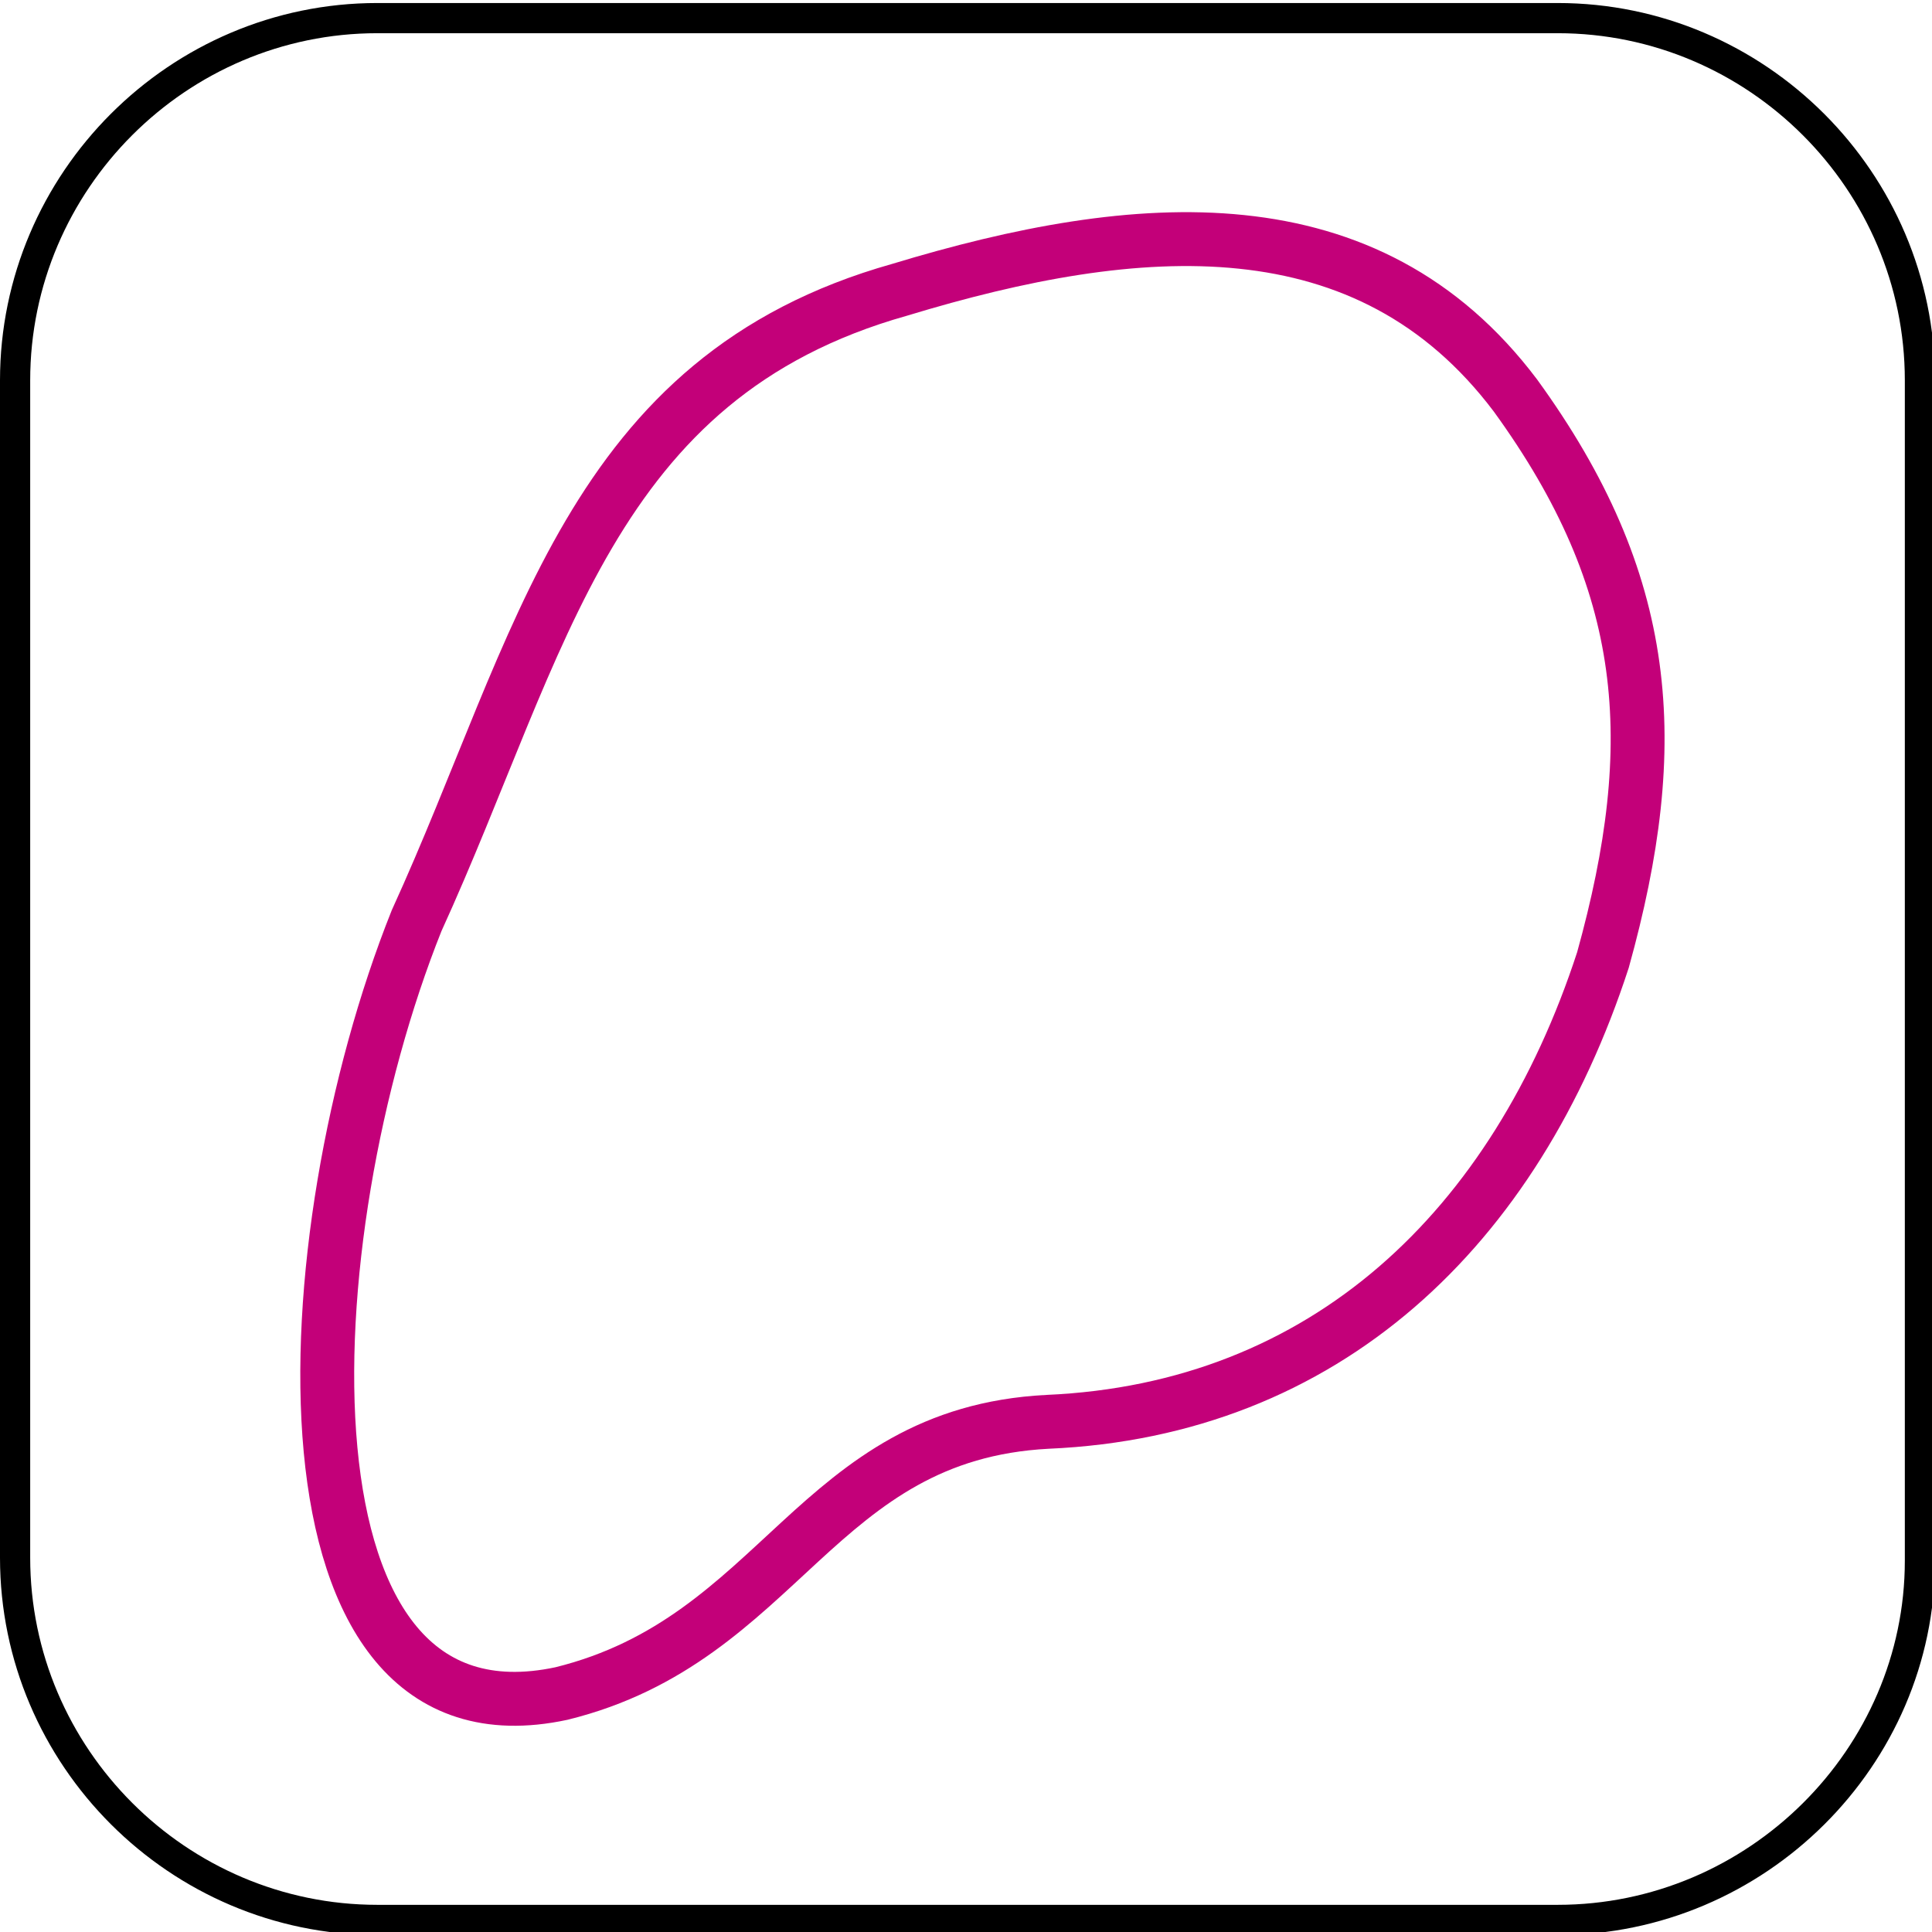
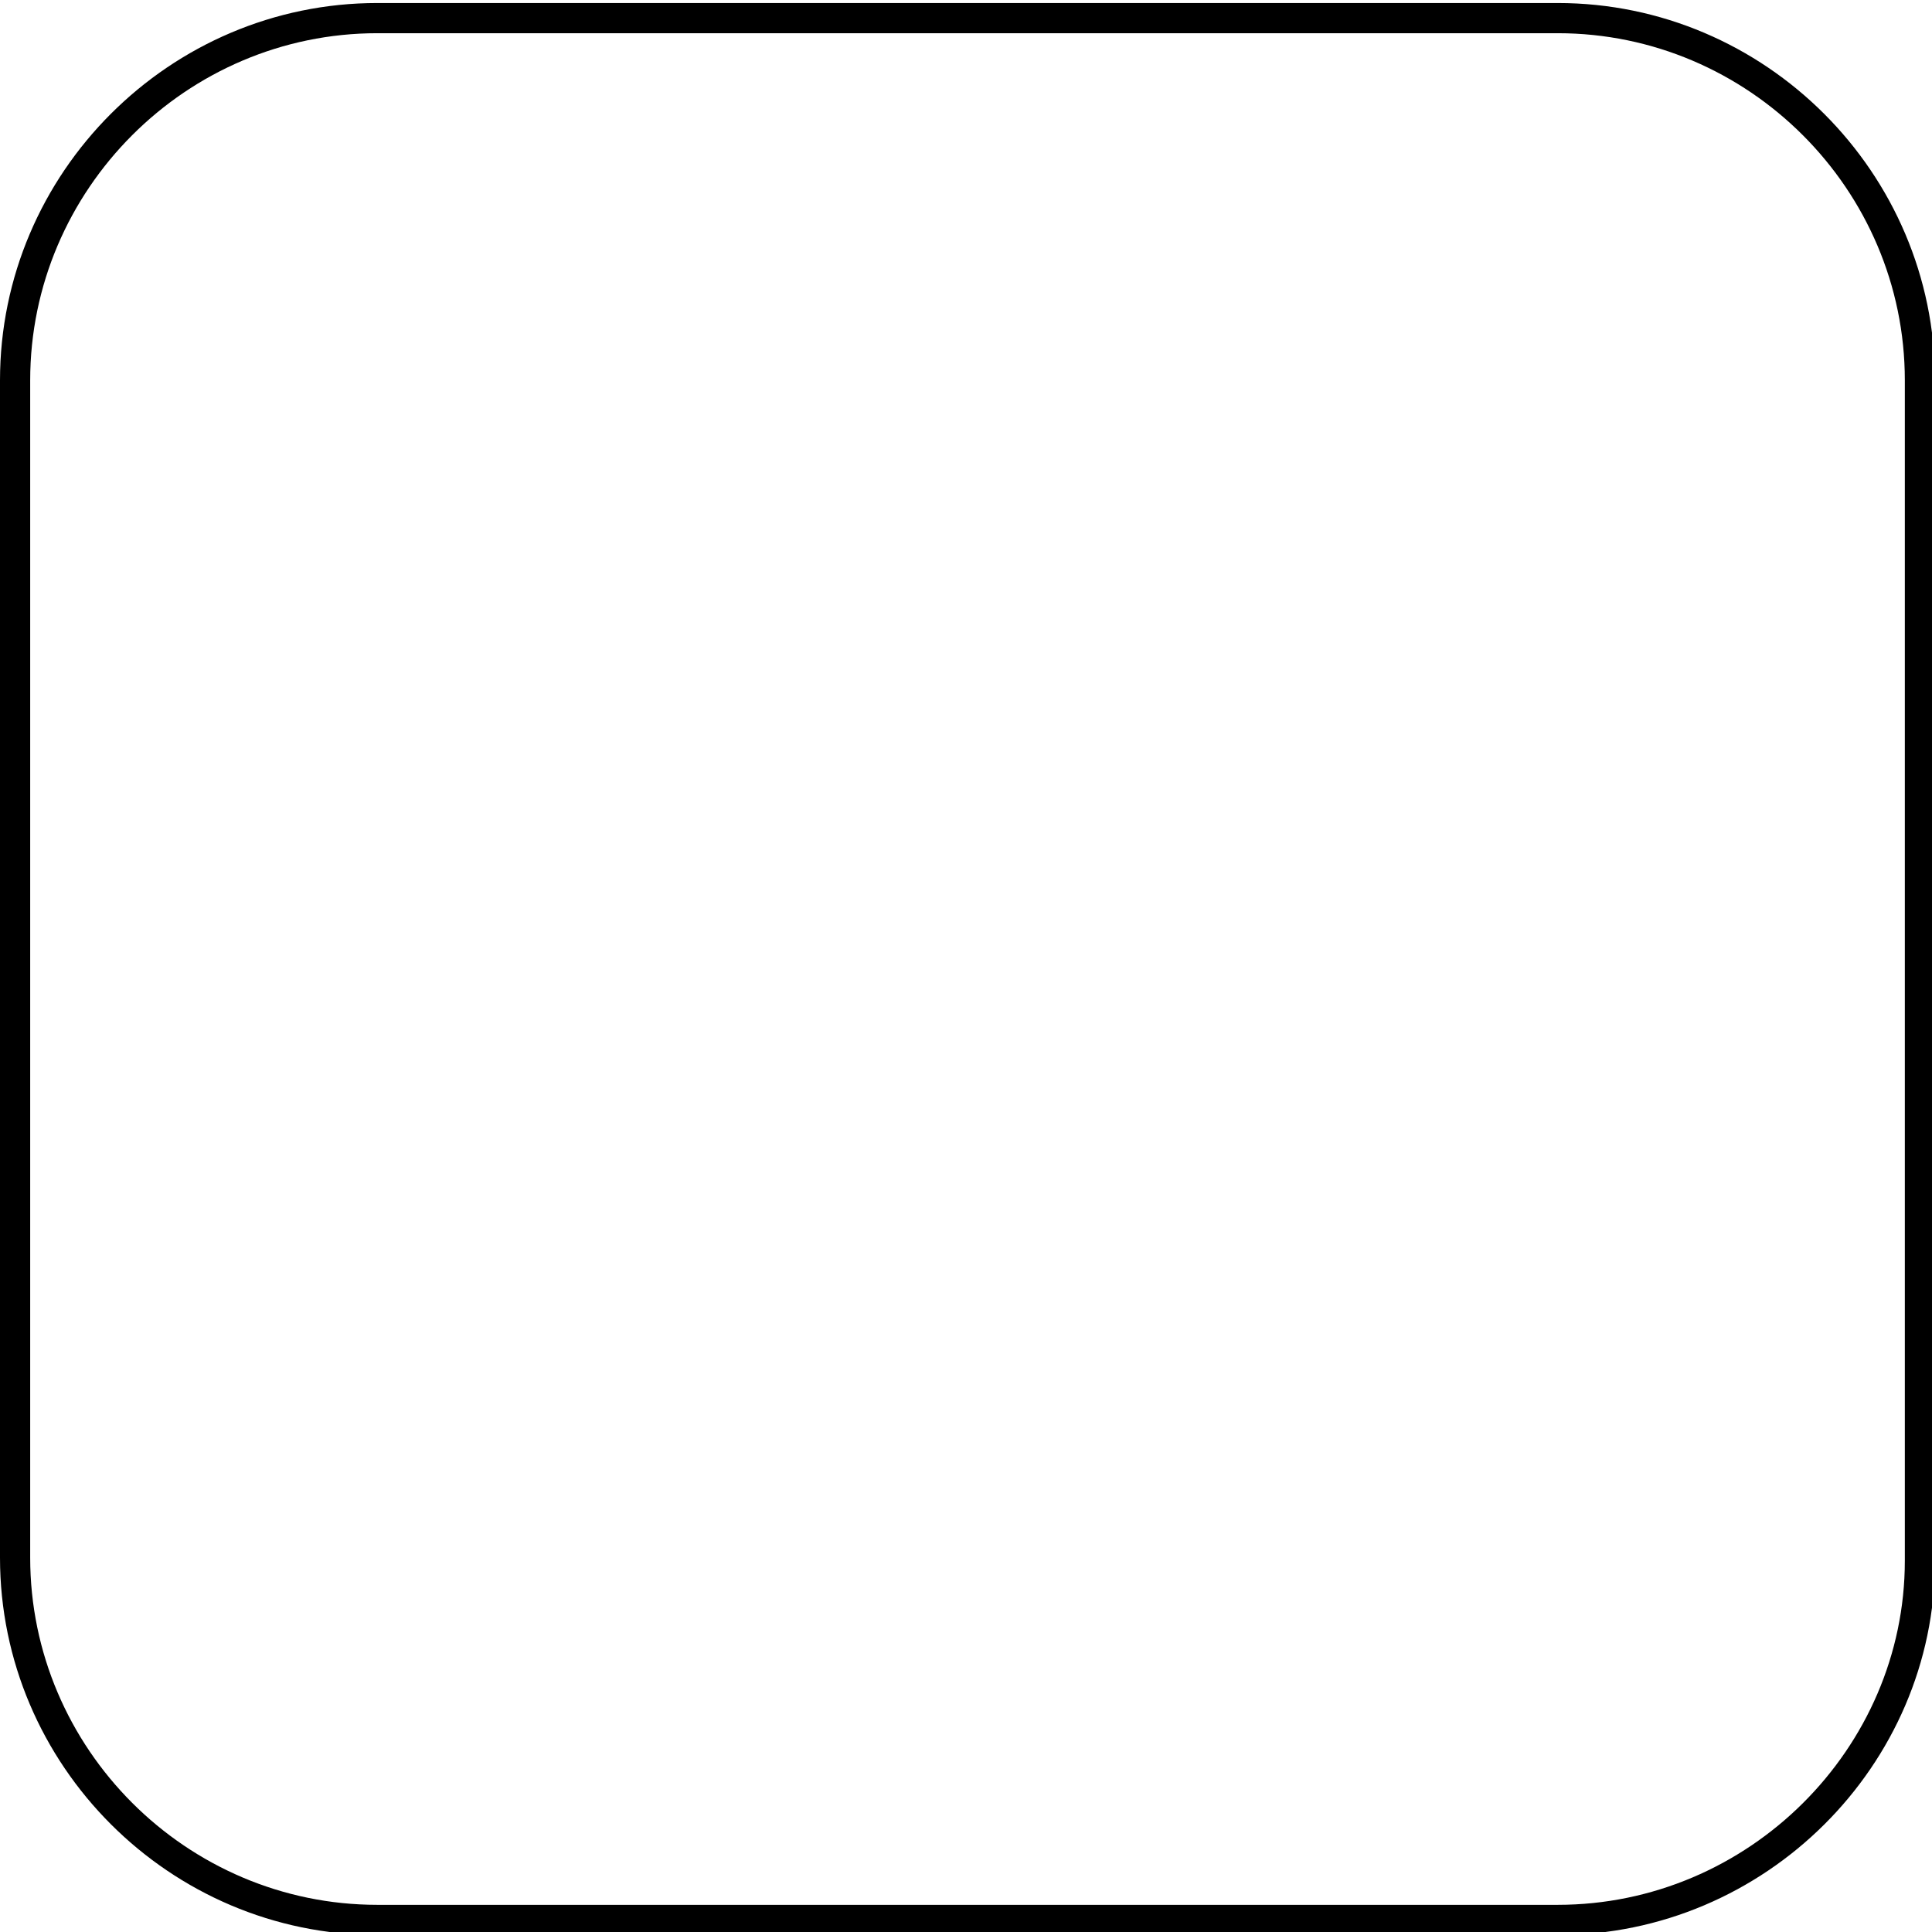
<svg xmlns="http://www.w3.org/2000/svg" version="1.1" id="Layer_1" x="0px" y="0px" viewBox="0 0 64 64" style="enable-background:new 0 0 64 64;" xml:space="preserve">
  <style type="text/css">
	.st0{fill:none;stroke:#1E1E1C;stroke-width:1.417;stroke-miterlimit:10;}
	.st1{fill:none;stroke:#000000;stroke-miterlimit:10;}
	.st2{fill:none;stroke:#C30079;stroke-width:1.785;stroke-miterlimit:10;}
</style>
-   <path class="st0" d="M63.5,32" />
  <path class="st1" d="M51.6,63.6H12.5c-6.6,0-12-5.4-12-12v-39c0-6.6,5.4-12,12-12h39.1c6.6,0,12,5.4,12,12v39.1  C63.6,58.2,58.2,63.6,51.6,63.6z" />
-   <path class="st2" d="M13.8,30.5c4.2-9.2,5.7-18,16-20.9c7.9-2.4,15.5-3,20.4,3.5c4.5,6.2,4.9,11.5,2.9,18.7  c-2.9,8.9-9.2,14.9-18.4,15.3c-7.7,0.4-8.8,7.2-16.1,9C8.8,58.2,9.6,41,13.8,30.5c4.2-9.2,5.7-18,16-20.9" />
</svg>